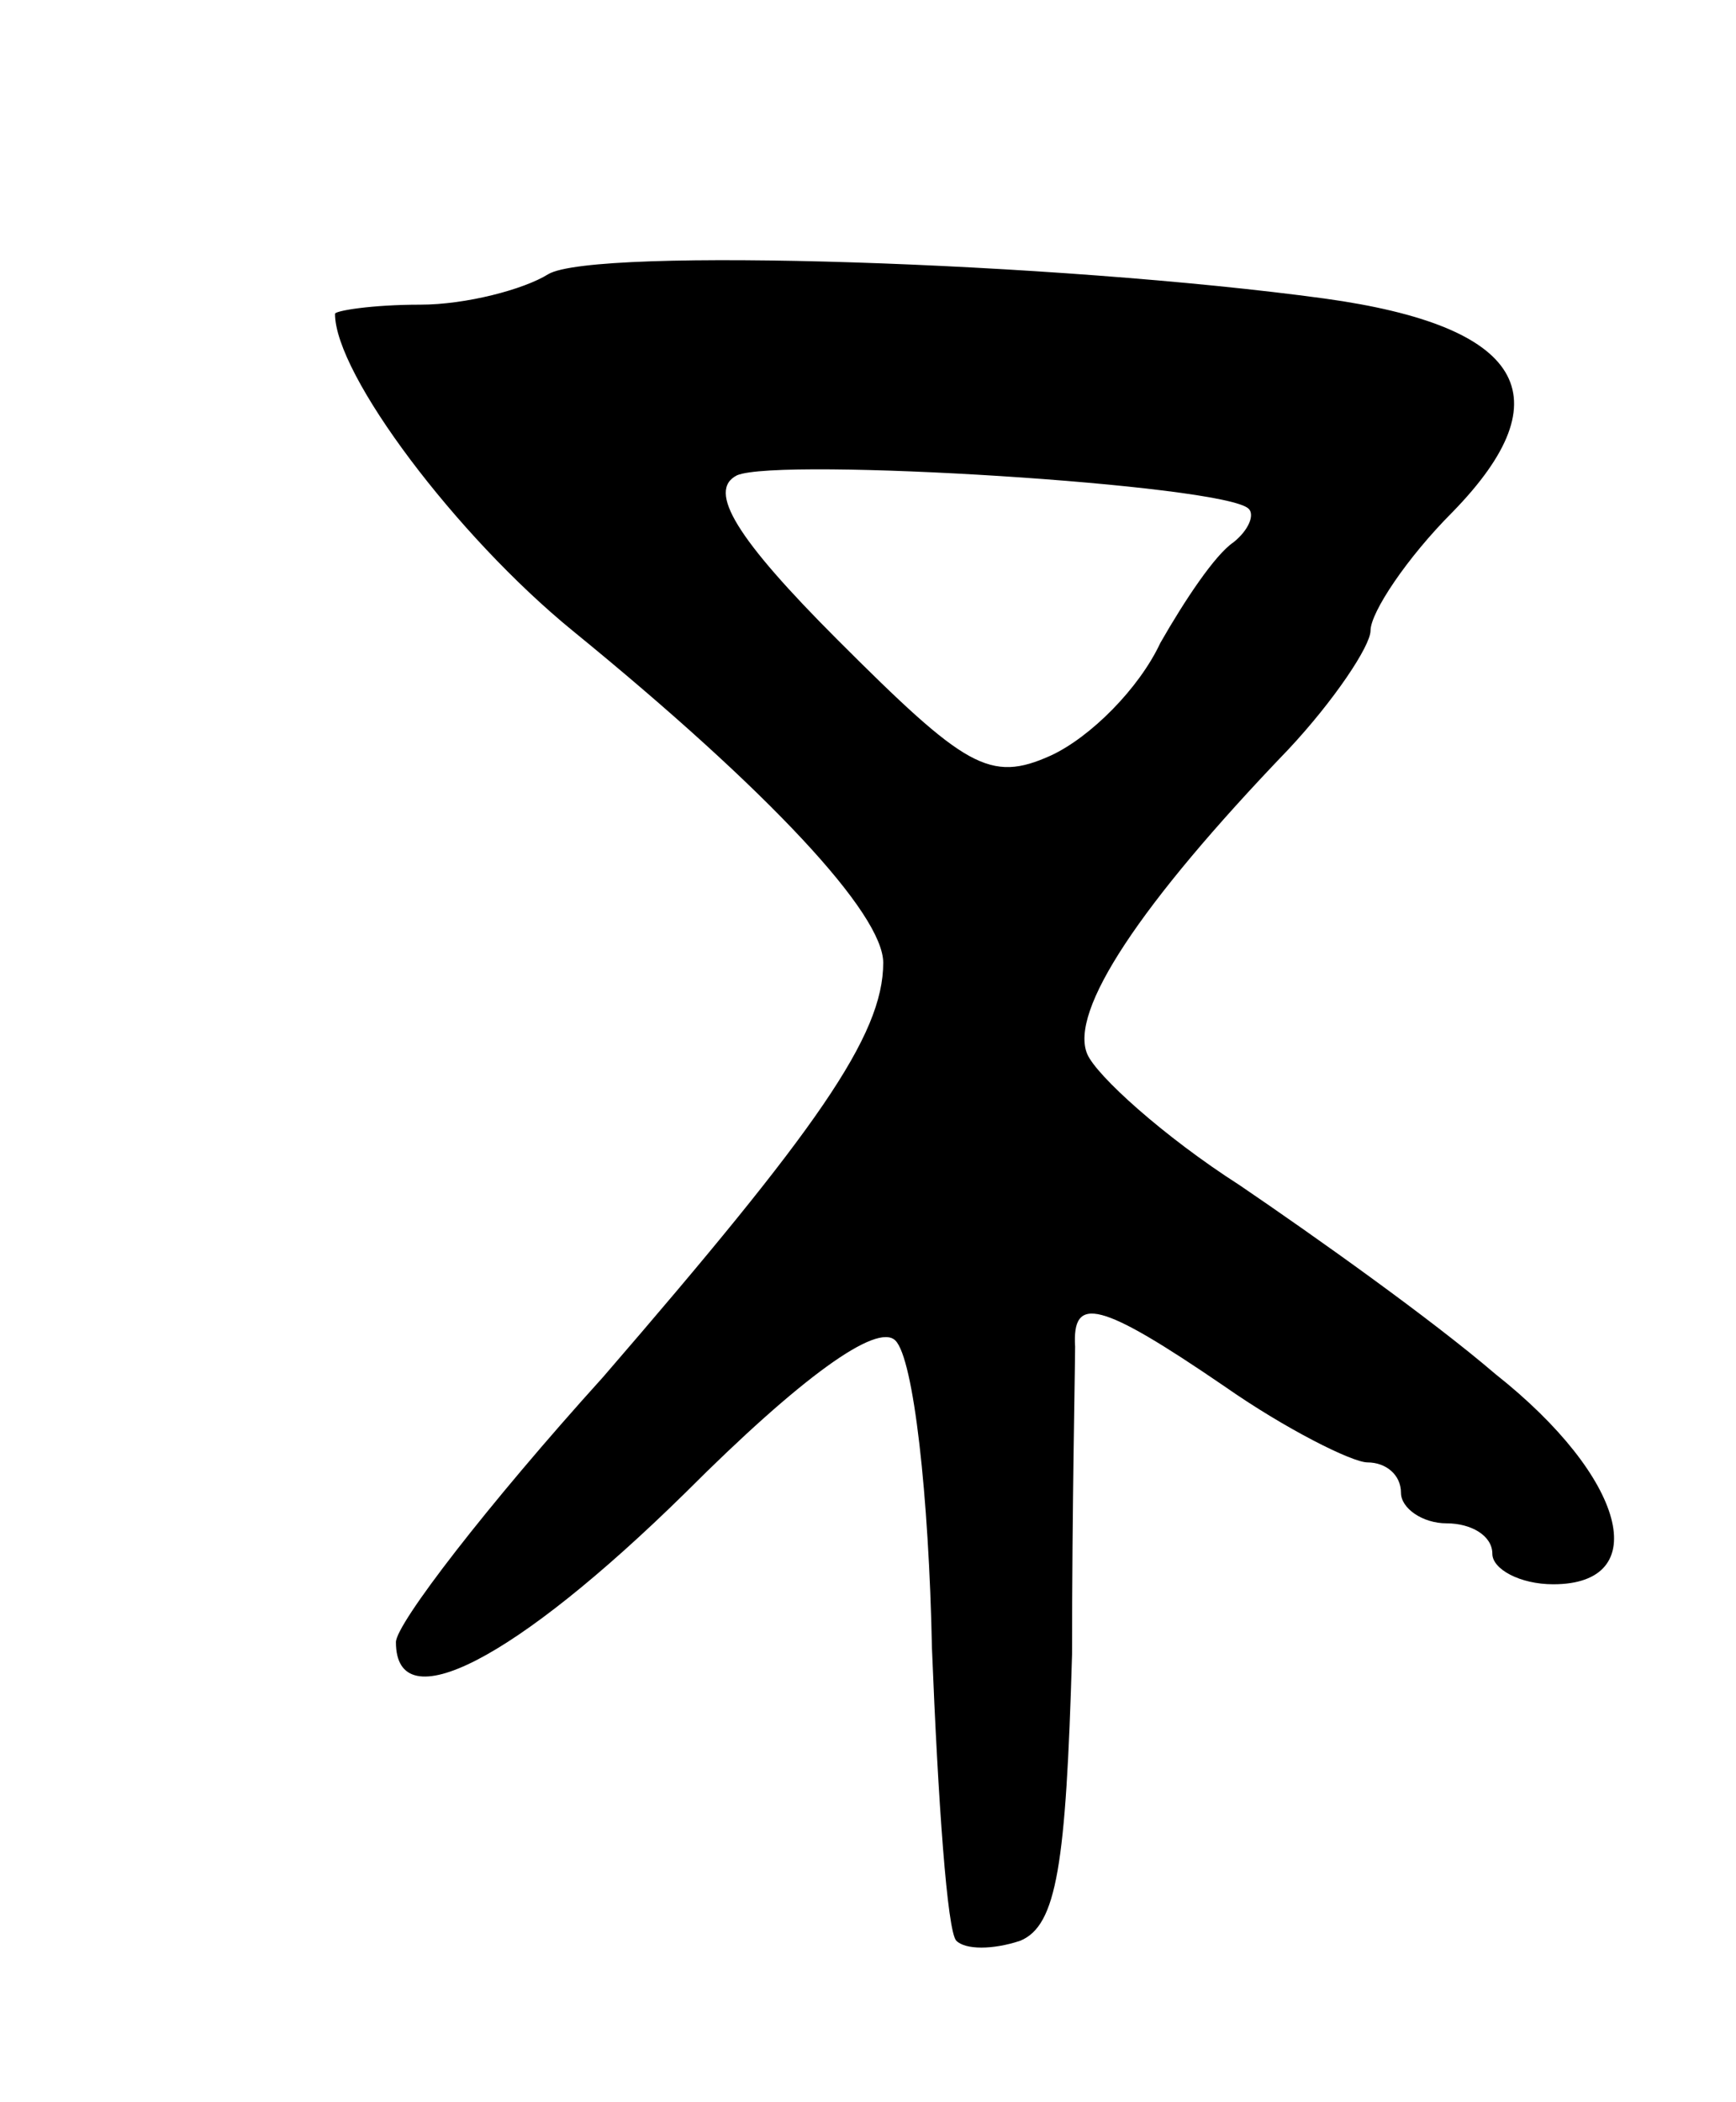
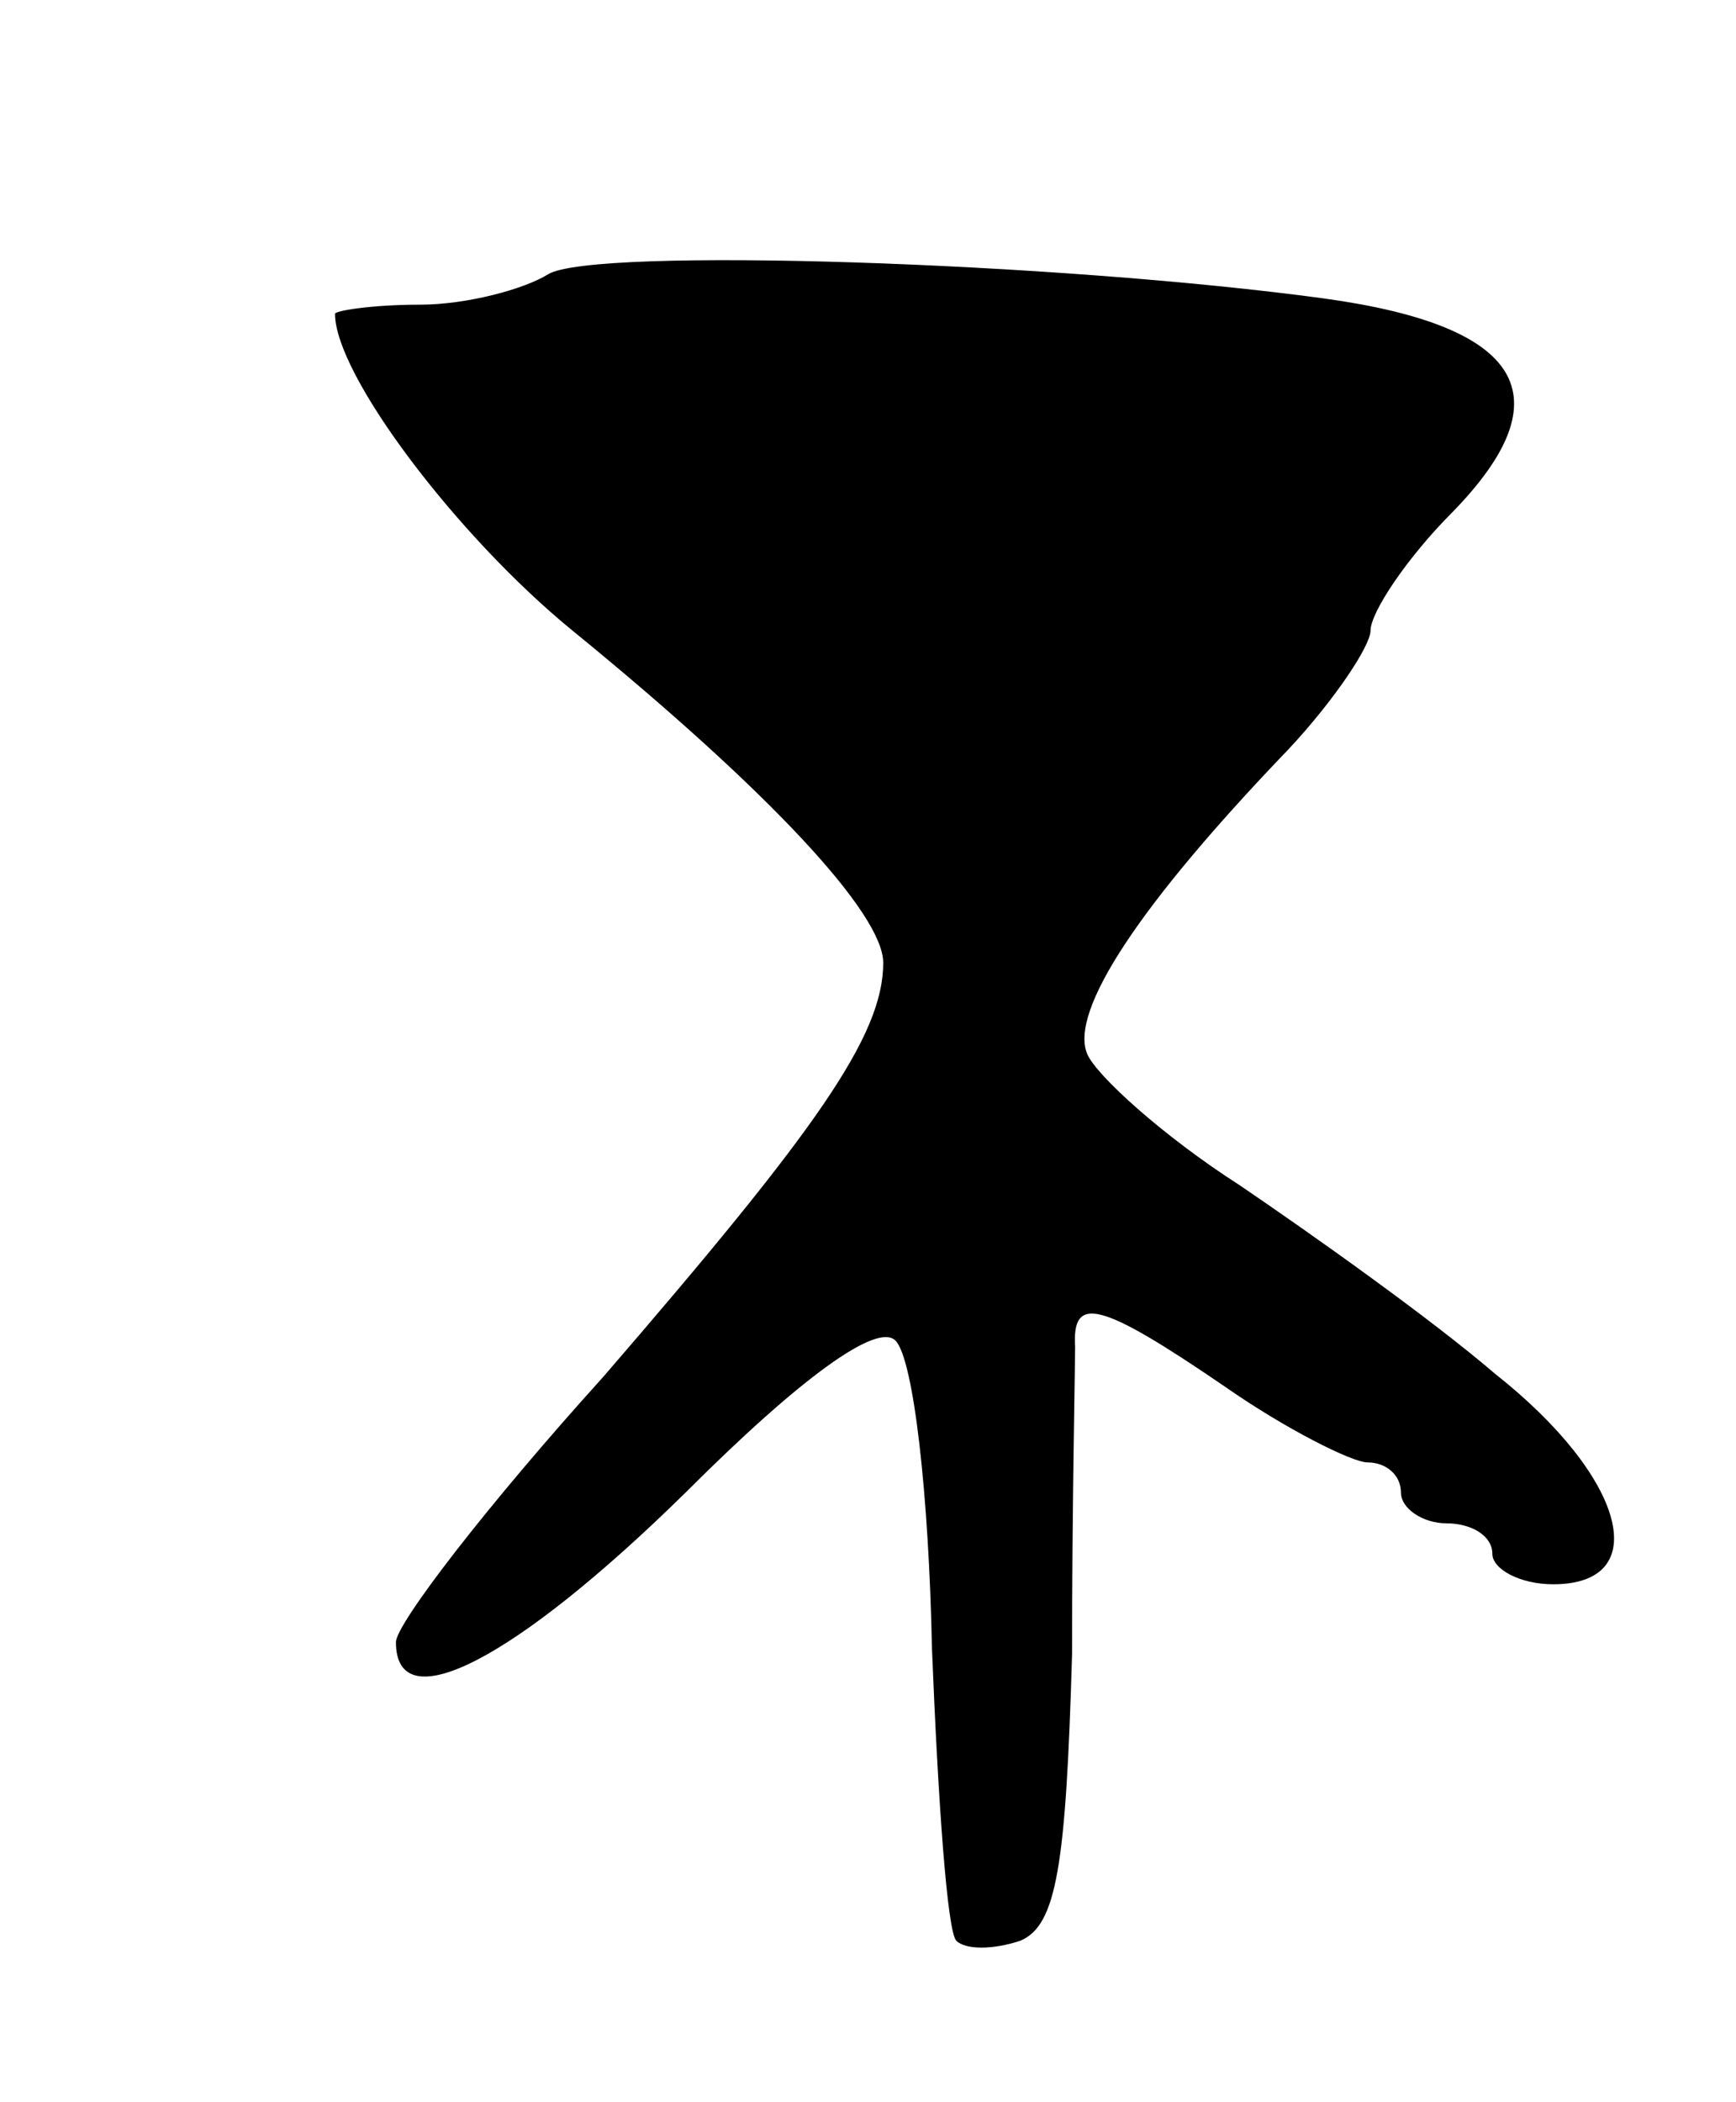
<svg xmlns="http://www.w3.org/2000/svg" version="1.0" width="57" height="69" viewBox="0 0 57 69">
  <g transform="translate(0,69) scale(0.1,-0.1)">
-     <path d="M180 600 c-8 -5 -27 -10 -42 -10 -16 0 -28 -2 -28 -3 0 -20 40 -73 78 -104 65 -53 102 -93 102 -109 0 -24 -22 -55 -92 -136 -38 -42 -68 -81 -68 -87 0 -26 39 -6 95 49 38 38 63 56 69 50 6 -6 11 -51 12 -101 2 -50 5 -93 8 -96 3 -3 12 -3 21 0 12 5 15 25 17 94 0 48 1 94 1 101 -1 17 8 15 49 -13 20 -14 42 -25 47 -25 6 0 11 -4 11 -10 0 -5 7 -10 15 -10 8 0 15 -4 15 -10 0 -5 9 -10 20 -10 33 0 24 35 -19 69 -21 18 -59 45 -84 62 -25 16 -47 36 -50 43 -6 14 17 49 66 100 15 16 27 34 27 39 0 6 12 24 27 39 37 38 23 61 -42 70 -88 12 -240 17 -255 8z m230 -77 c2 -2 0 -7 -5 -11 -6 -4 -16 -19 -24 -33 -7 -15 -23 -31 -36 -37 -20 -9 -28 -4 -70 38 -33 33 -43 49 -33 54 14 6 160 -3 168 -11z" />
+     <path d="M180 600 c-8 -5 -27 -10 -42 -10 -16 0 -28 -2 -28 -3 0 -20 40 -73 78 -104 65 -53 102 -93 102 -109 0 -24 -22 -55 -92 -136 -38 -42 -68 -81 -68 -87 0 -26 39 -6 95 49 38 38 63 56 69 50 6 -6 11 -51 12 -101 2 -50 5 -93 8 -96 3 -3 12 -3 21 0 12 5 15 25 17 94 0 48 1 94 1 101 -1 17 8 15 49 -13 20 -14 42 -25 47 -25 6 0 11 -4 11 -10 0 -5 7 -10 15 -10 8 0 15 -4 15 -10 0 -5 9 -10 20 -10 33 0 24 35 -19 69 -21 18 -59 45 -84 62 -25 16 -47 36 -50 43 -6 14 17 49 66 100 15 16 27 34 27 39 0 6 12 24 27 39 37 38 23 61 -42 70 -88 12 -240 17 -255 8z m230 -77 z" />
  </g>
</svg>